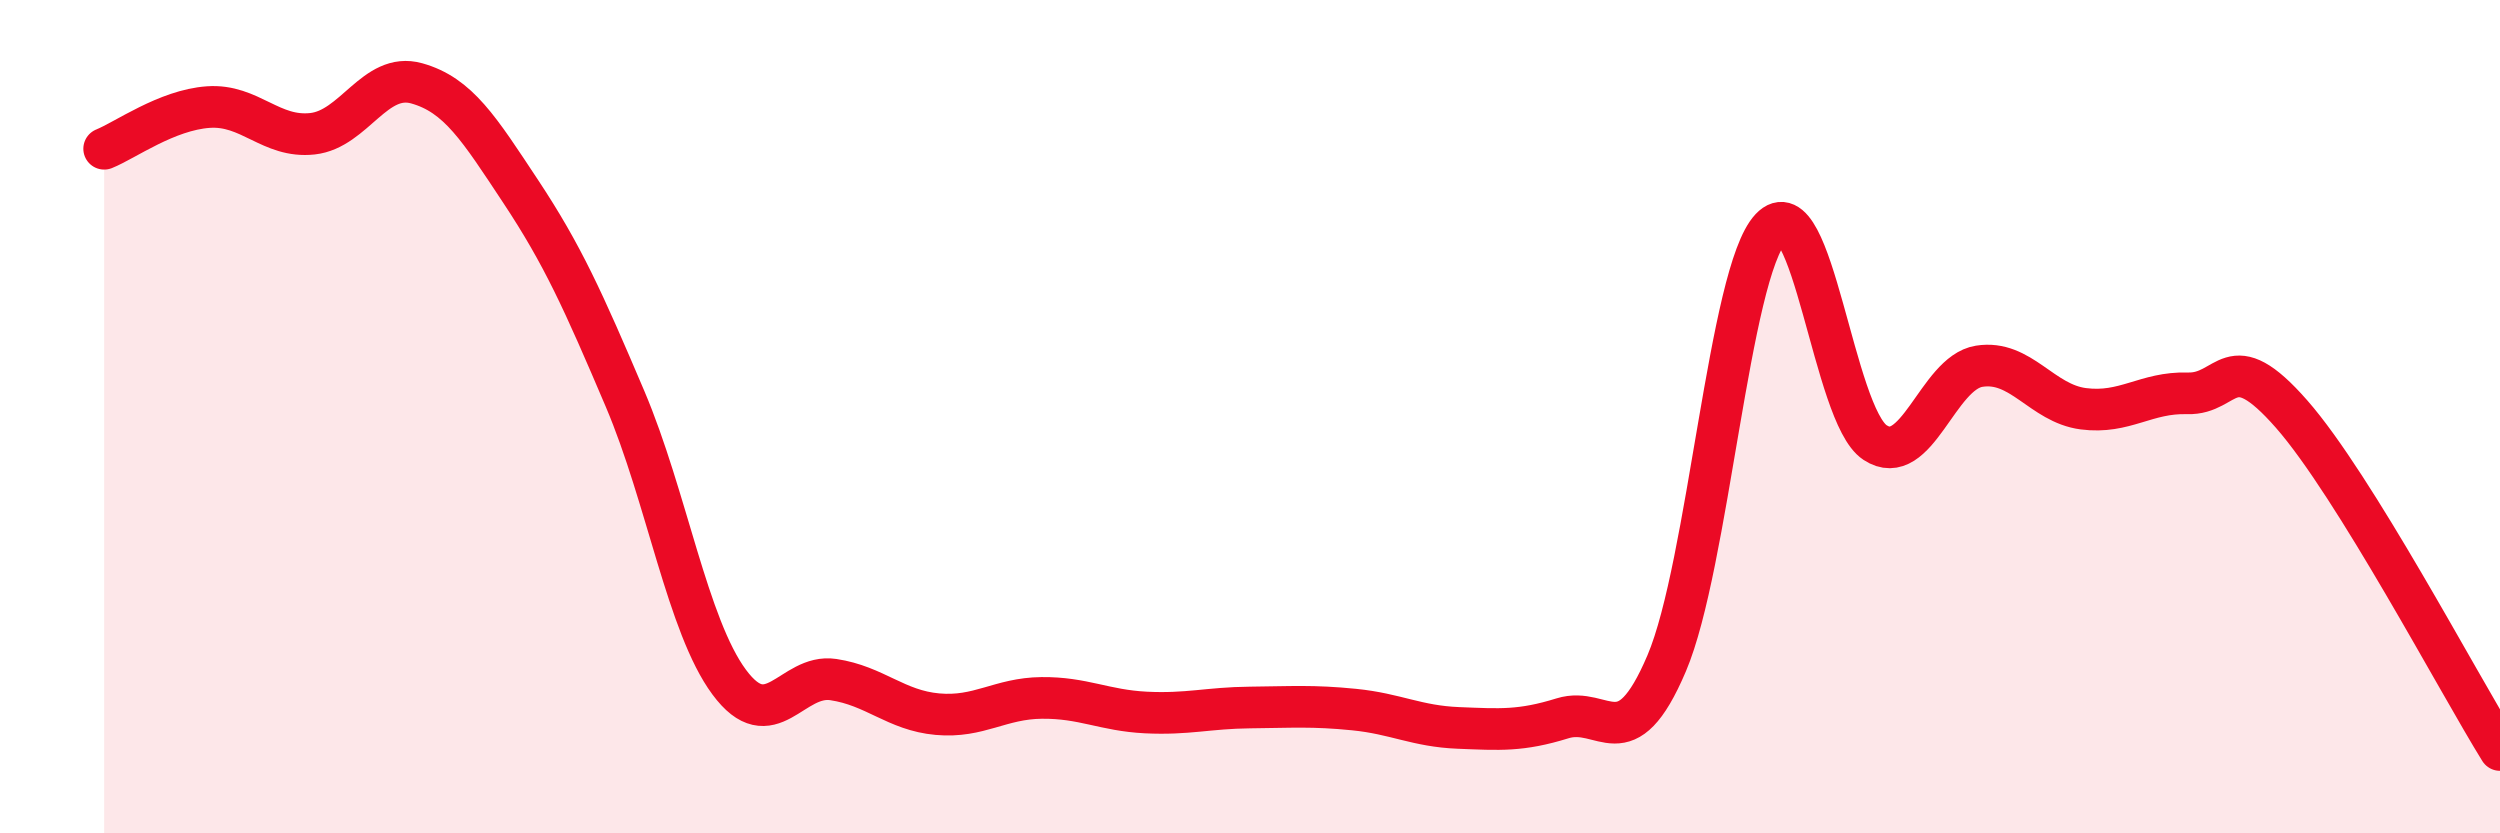
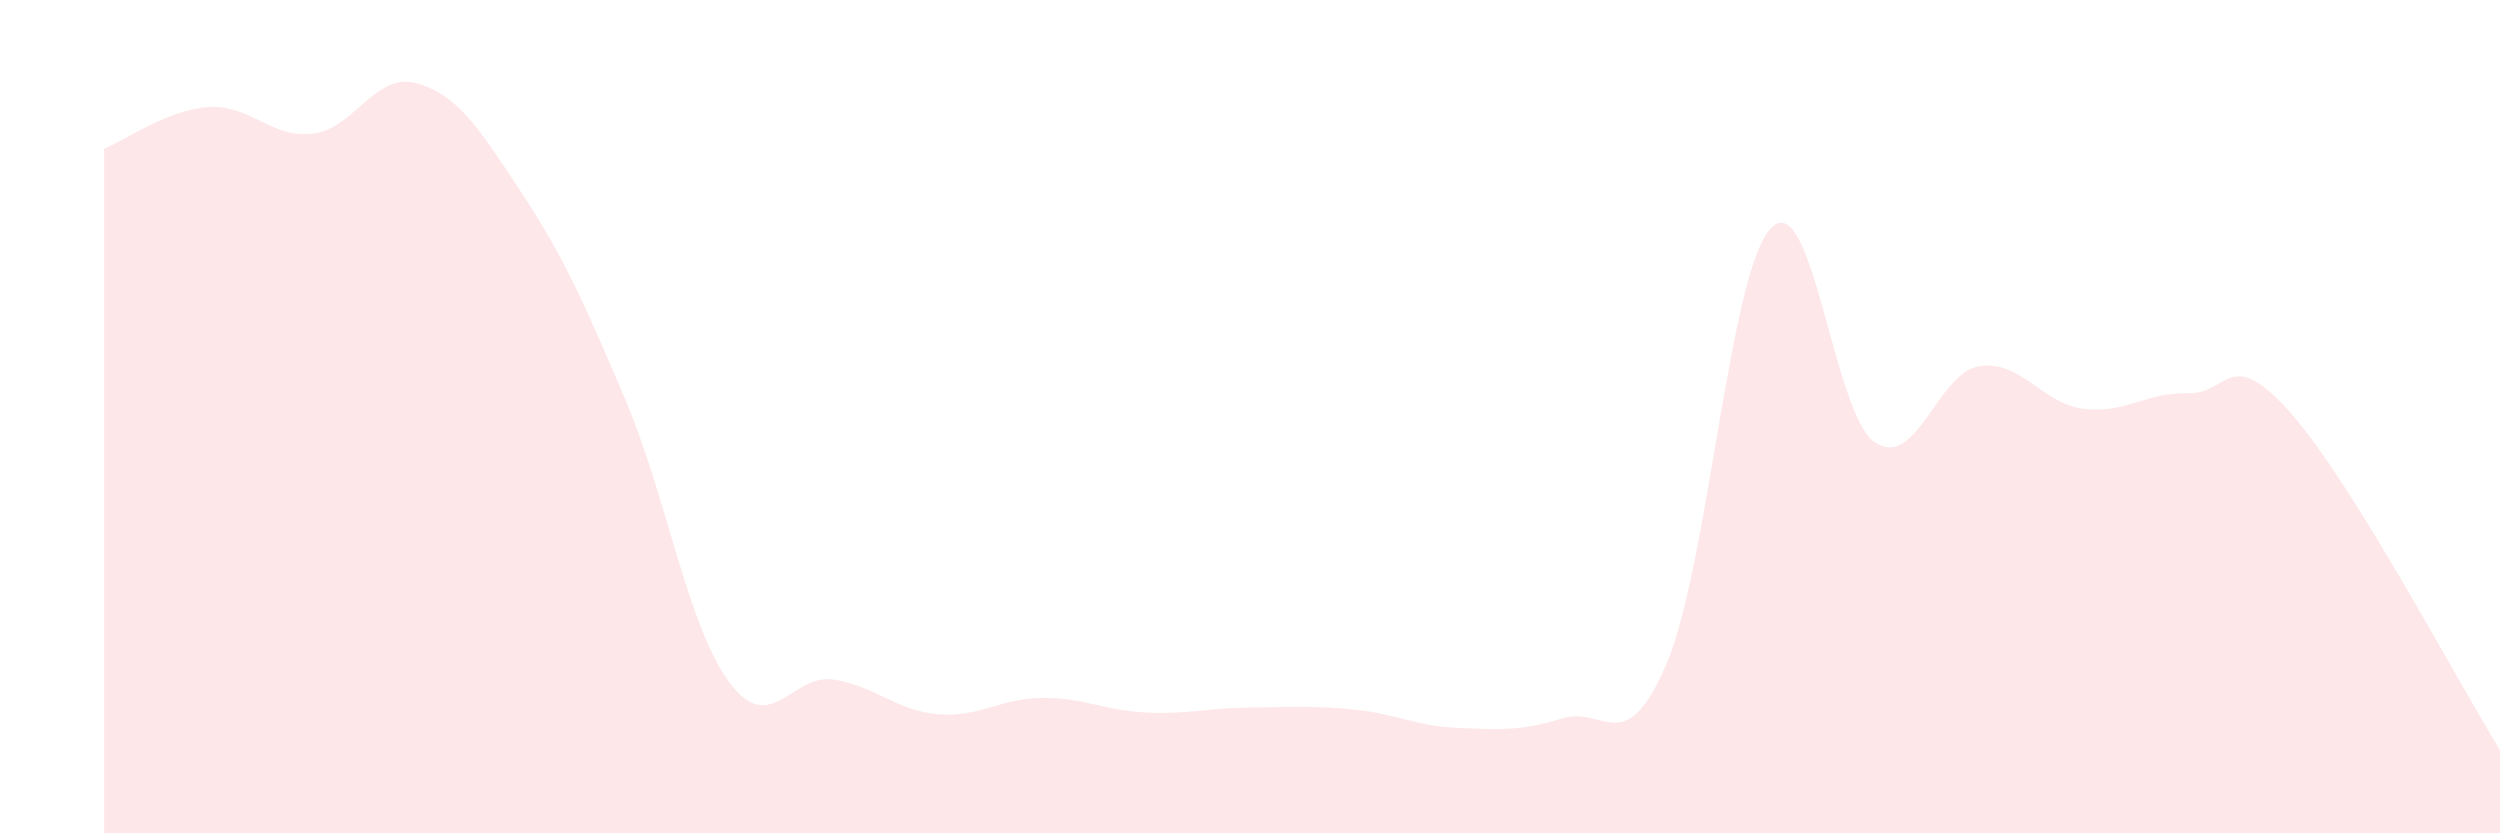
<svg xmlns="http://www.w3.org/2000/svg" width="60" height="20" viewBox="0 0 60 20">
  <path d="M 2.5,3.57 C 3,3.37 4,2.64 5,2.57 C 6,2.5 6.5,3.32 7.5,3.21 C 8.5,3.1 9,1.72 10,2 C 11,2.28 11.5,3.09 12.5,4.6 C 13.5,6.11 14,7.22 15,9.57 C 16,11.92 16.5,15.02 17.5,16.37 C 18.5,17.72 19,16.16 20,16.31 C 21,16.46 21.5,17.05 22.5,17.14 C 23.5,17.23 24,16.76 25,16.75 C 26,16.74 26.5,17.05 27.5,17.1 C 28.5,17.15 29,16.99 30,16.98 C 31,16.97 31.5,16.93 32.5,17.03 C 33.5,17.13 34,17.43 35,17.47 C 36,17.51 36.5,17.55 37.5,17.24 C 38.5,16.93 39,18.27 40,15.92 C 41,13.57 41.5,6.54 42.5,5.48 C 43.5,4.42 44,9.96 45,10.62 C 46,11.28 46.5,8.95 47.5,8.79 C 48.5,8.63 49,9.68 50,9.81 C 51,9.94 51.5,9.41 52.5,9.44 C 53.5,9.47 53.5,8.23 55,9.94 C 56.5,11.65 59,16.39 60,18L60 20L2.5 20Z" fill="#EB0A25" opacity="0.1" stroke-linecap="round" stroke-linejoin="round" />
-   <path d="M 2.5,3.57 C 3,3.37 4,2.64 5,2.57 C 6,2.5 6.5,3.32 7.5,3.21 C 8.5,3.1 9,1.72 10,2 C 11,2.28 11.5,3.09 12.5,4.6 C 13.5,6.11 14,7.22 15,9.57 C 16,11.92 16.5,15.02 17.5,16.37 C 18.5,17.72 19,16.16 20,16.31 C 21,16.46 21.5,17.05 22.5,17.14 C 23.5,17.23 24,16.76 25,16.75 C 26,16.74 26.5,17.05 27.5,17.1 C 28.5,17.15 29,16.99 30,16.98 C 31,16.97 31.5,16.93 32.5,17.03 C 33.5,17.13 34,17.43 35,17.47 C 36,17.51 36.5,17.55 37.5,17.24 C 38.5,16.93 39,18.27 40,15.92 C 41,13.57 41.5,6.54 42.5,5.48 C 43.5,4.42 44,9.96 45,10.62 C 46,11.28 46.5,8.95 47.5,8.79 C 48.5,8.63 49,9.68 50,9.81 C 51,9.94 51.5,9.41 52.5,9.44 C 53.5,9.47 53.5,8.23 55,9.94 C 56.5,11.65 59,16.39 60,18" stroke="#EB0A25" stroke-width="1" fill="none" stroke-linecap="round" stroke-linejoin="round" />
</svg>